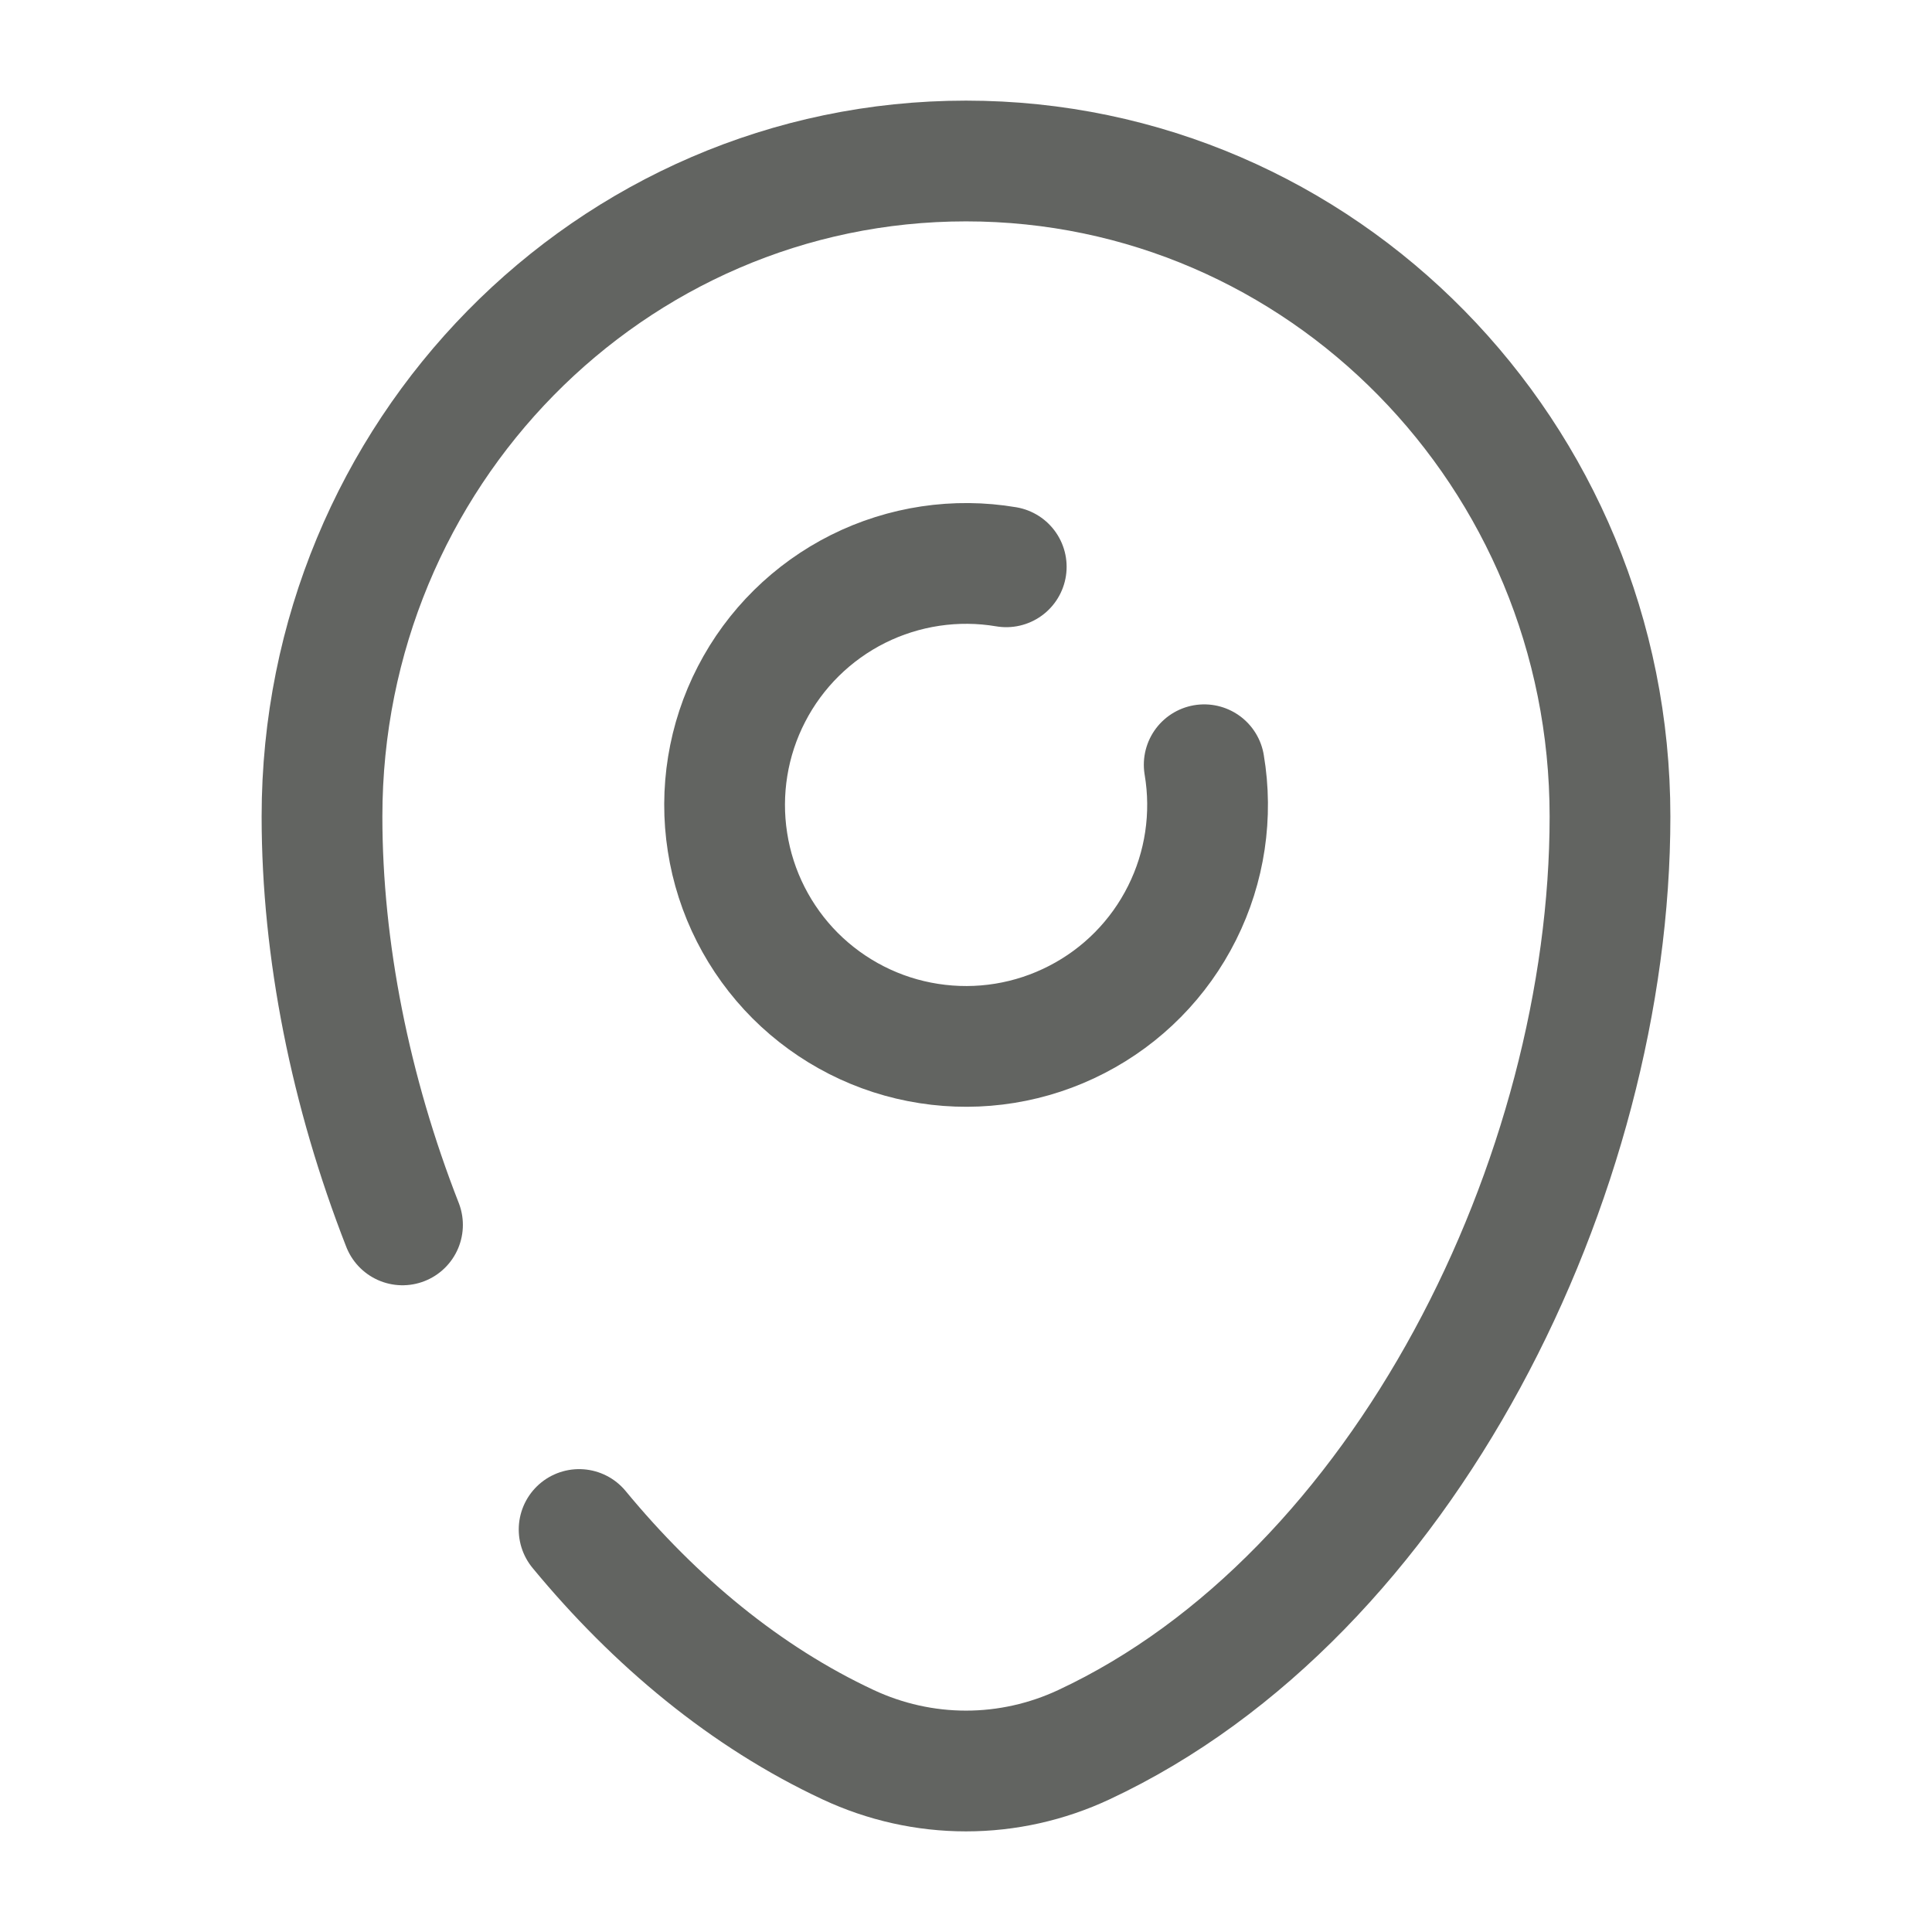
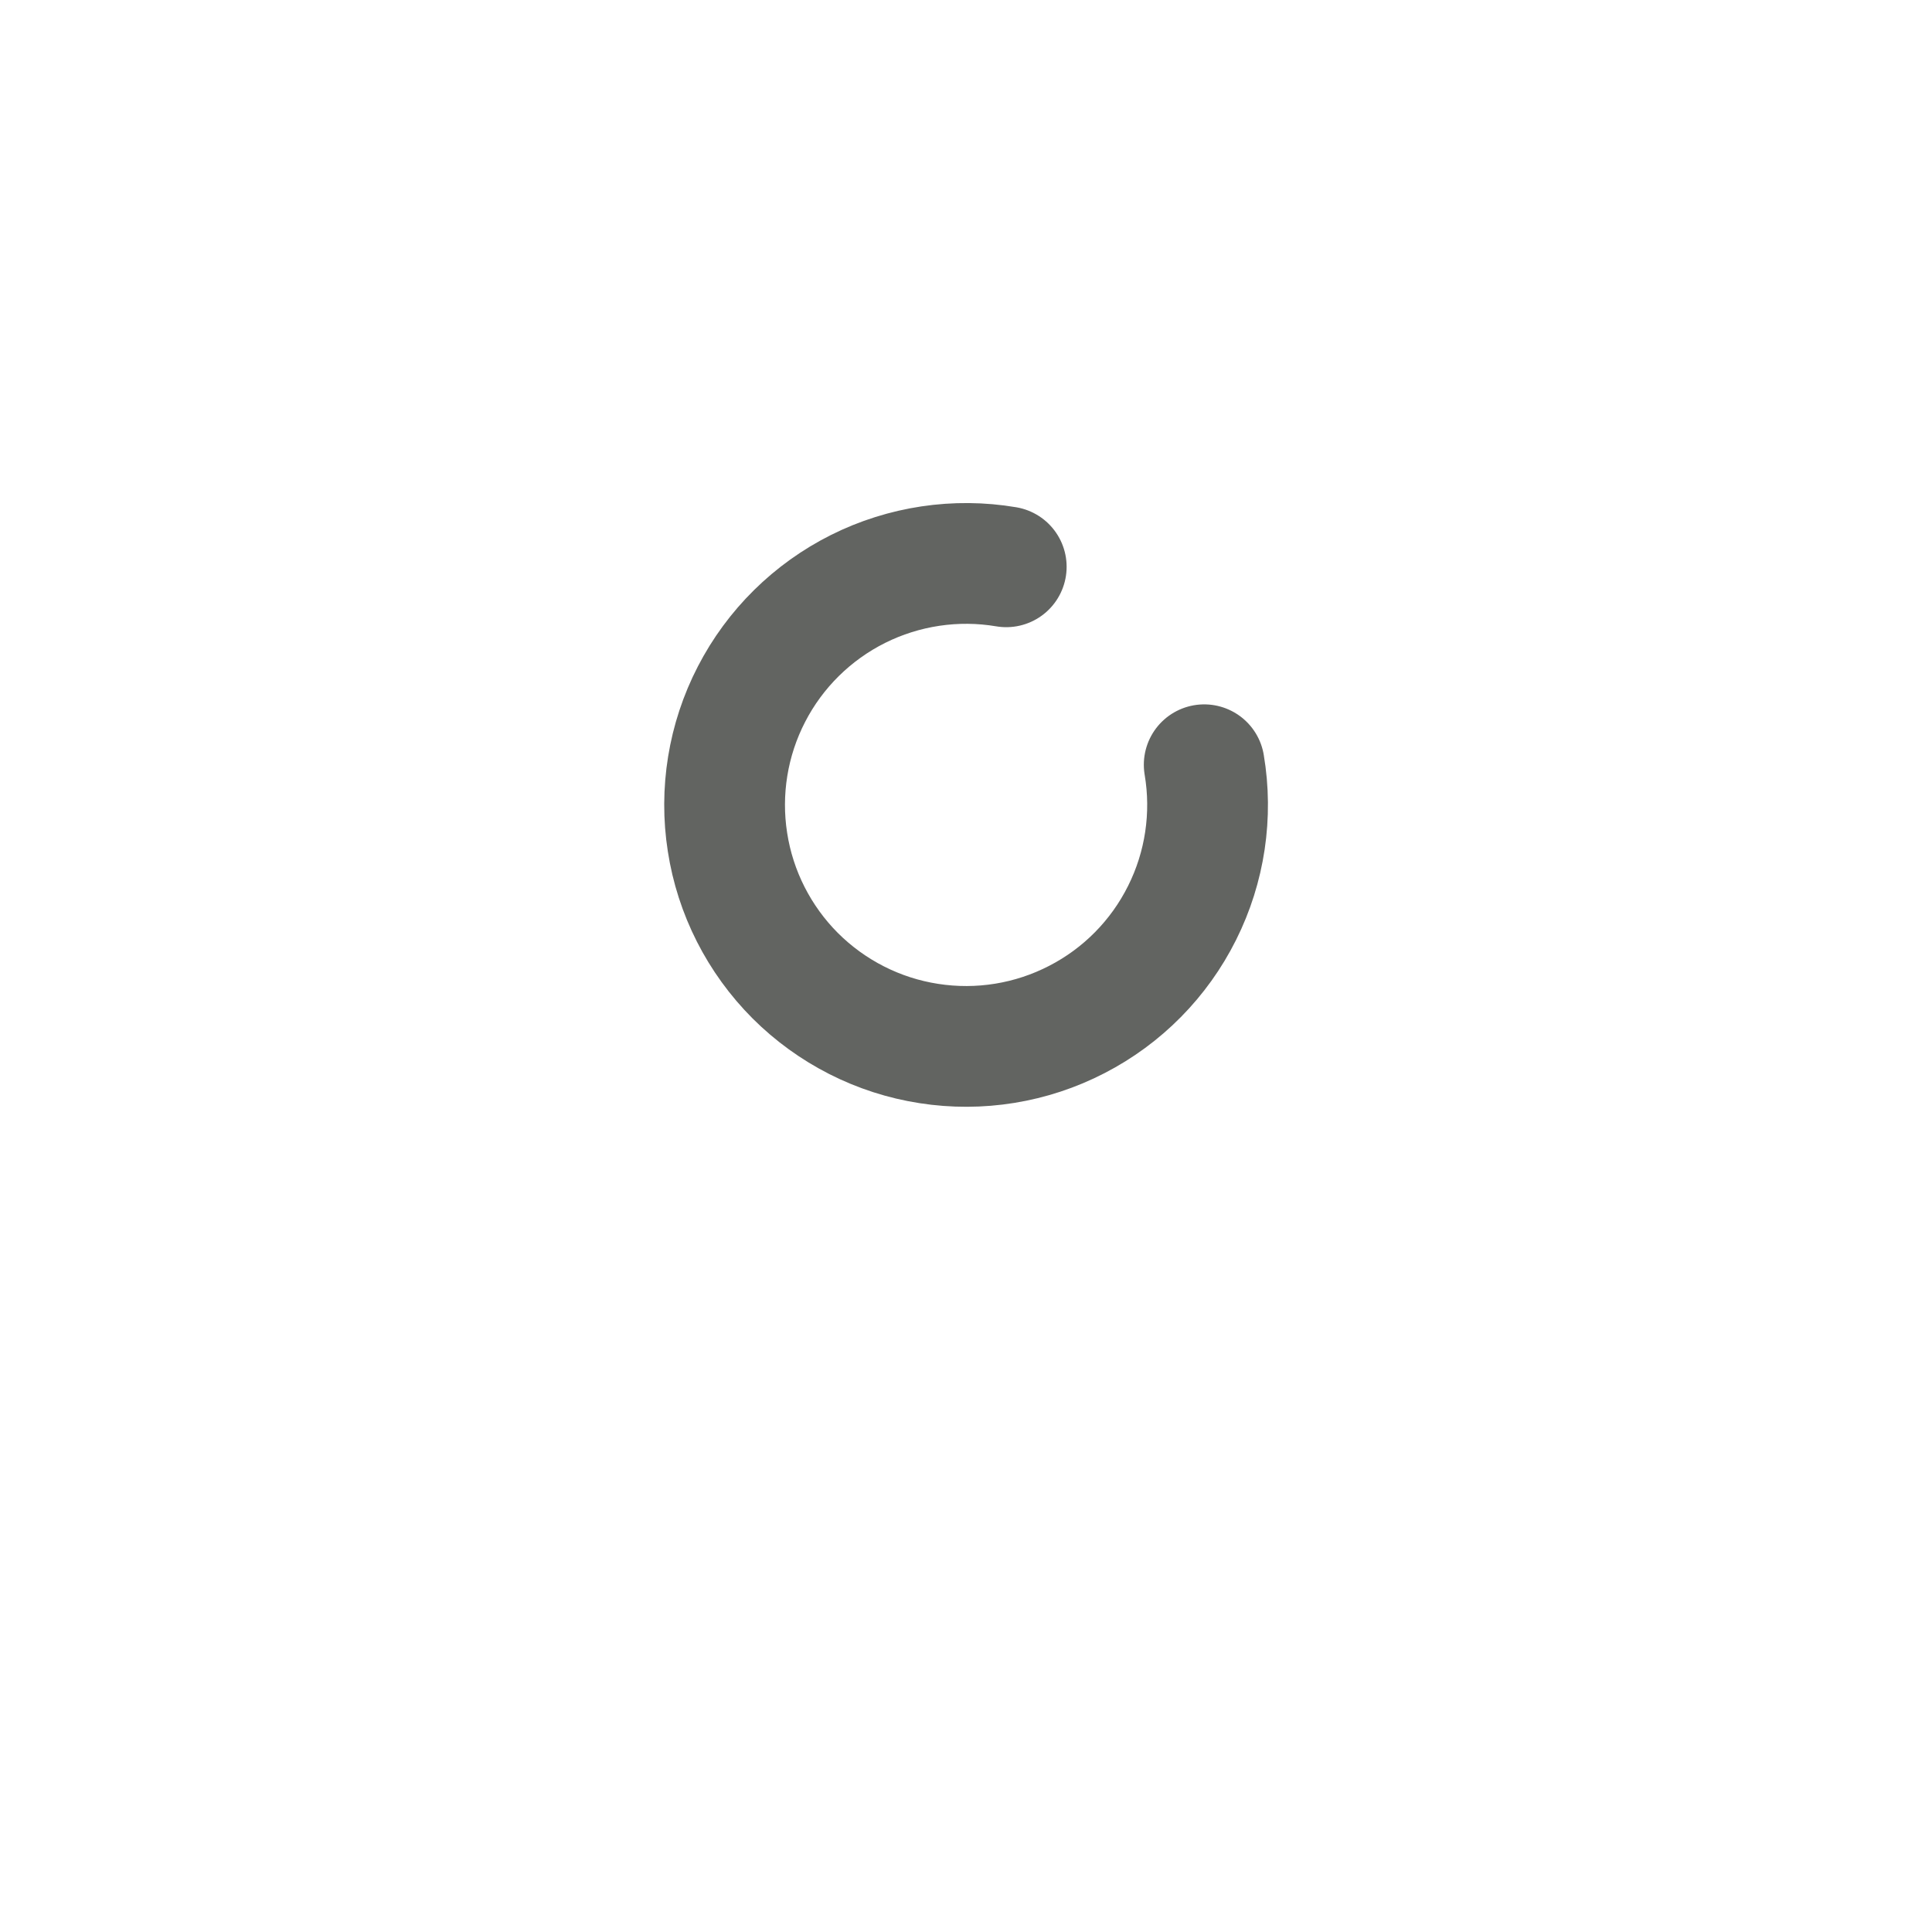
<svg xmlns="http://www.w3.org/2000/svg" width="24" height="24" viewBox="0 0 24 24" fill="none">
  <path d="M12.5 7.041C11.873 6.935 11.228 7.032 10.659 7.316C10.09 7.601 9.626 8.059 9.335 8.624C9.043 9.189 8.939 9.833 9.037 10.461C9.134 11.09 9.43 11.671 9.879 12.121C10.329 12.57 10.91 12.866 11.539 12.963C12.168 13.061 12.811 12.957 13.376 12.665C13.942 12.374 14.4 11.91 14.684 11.341C14.969 10.772 15.065 10.127 14.959 9.5" stroke="#626461" stroke-width="1.5" stroke-linecap="round" />
-   <path d="M5 15.216C4.353 13.562 4 11.801 4 10.143C4 5.646 7.582 2 12 2C16.418 2 20 5.646 20 10.143C20 14.605 17.447 19.813 13.463 21.674C13.005 21.888 12.506 22 12 22C11.494 22 10.995 21.888 10.537 21.674C9.265 21.08 8.138 20.144 7.194 19" stroke="#626461" stroke-width="1.5" stroke-linecap="round" />
</svg>